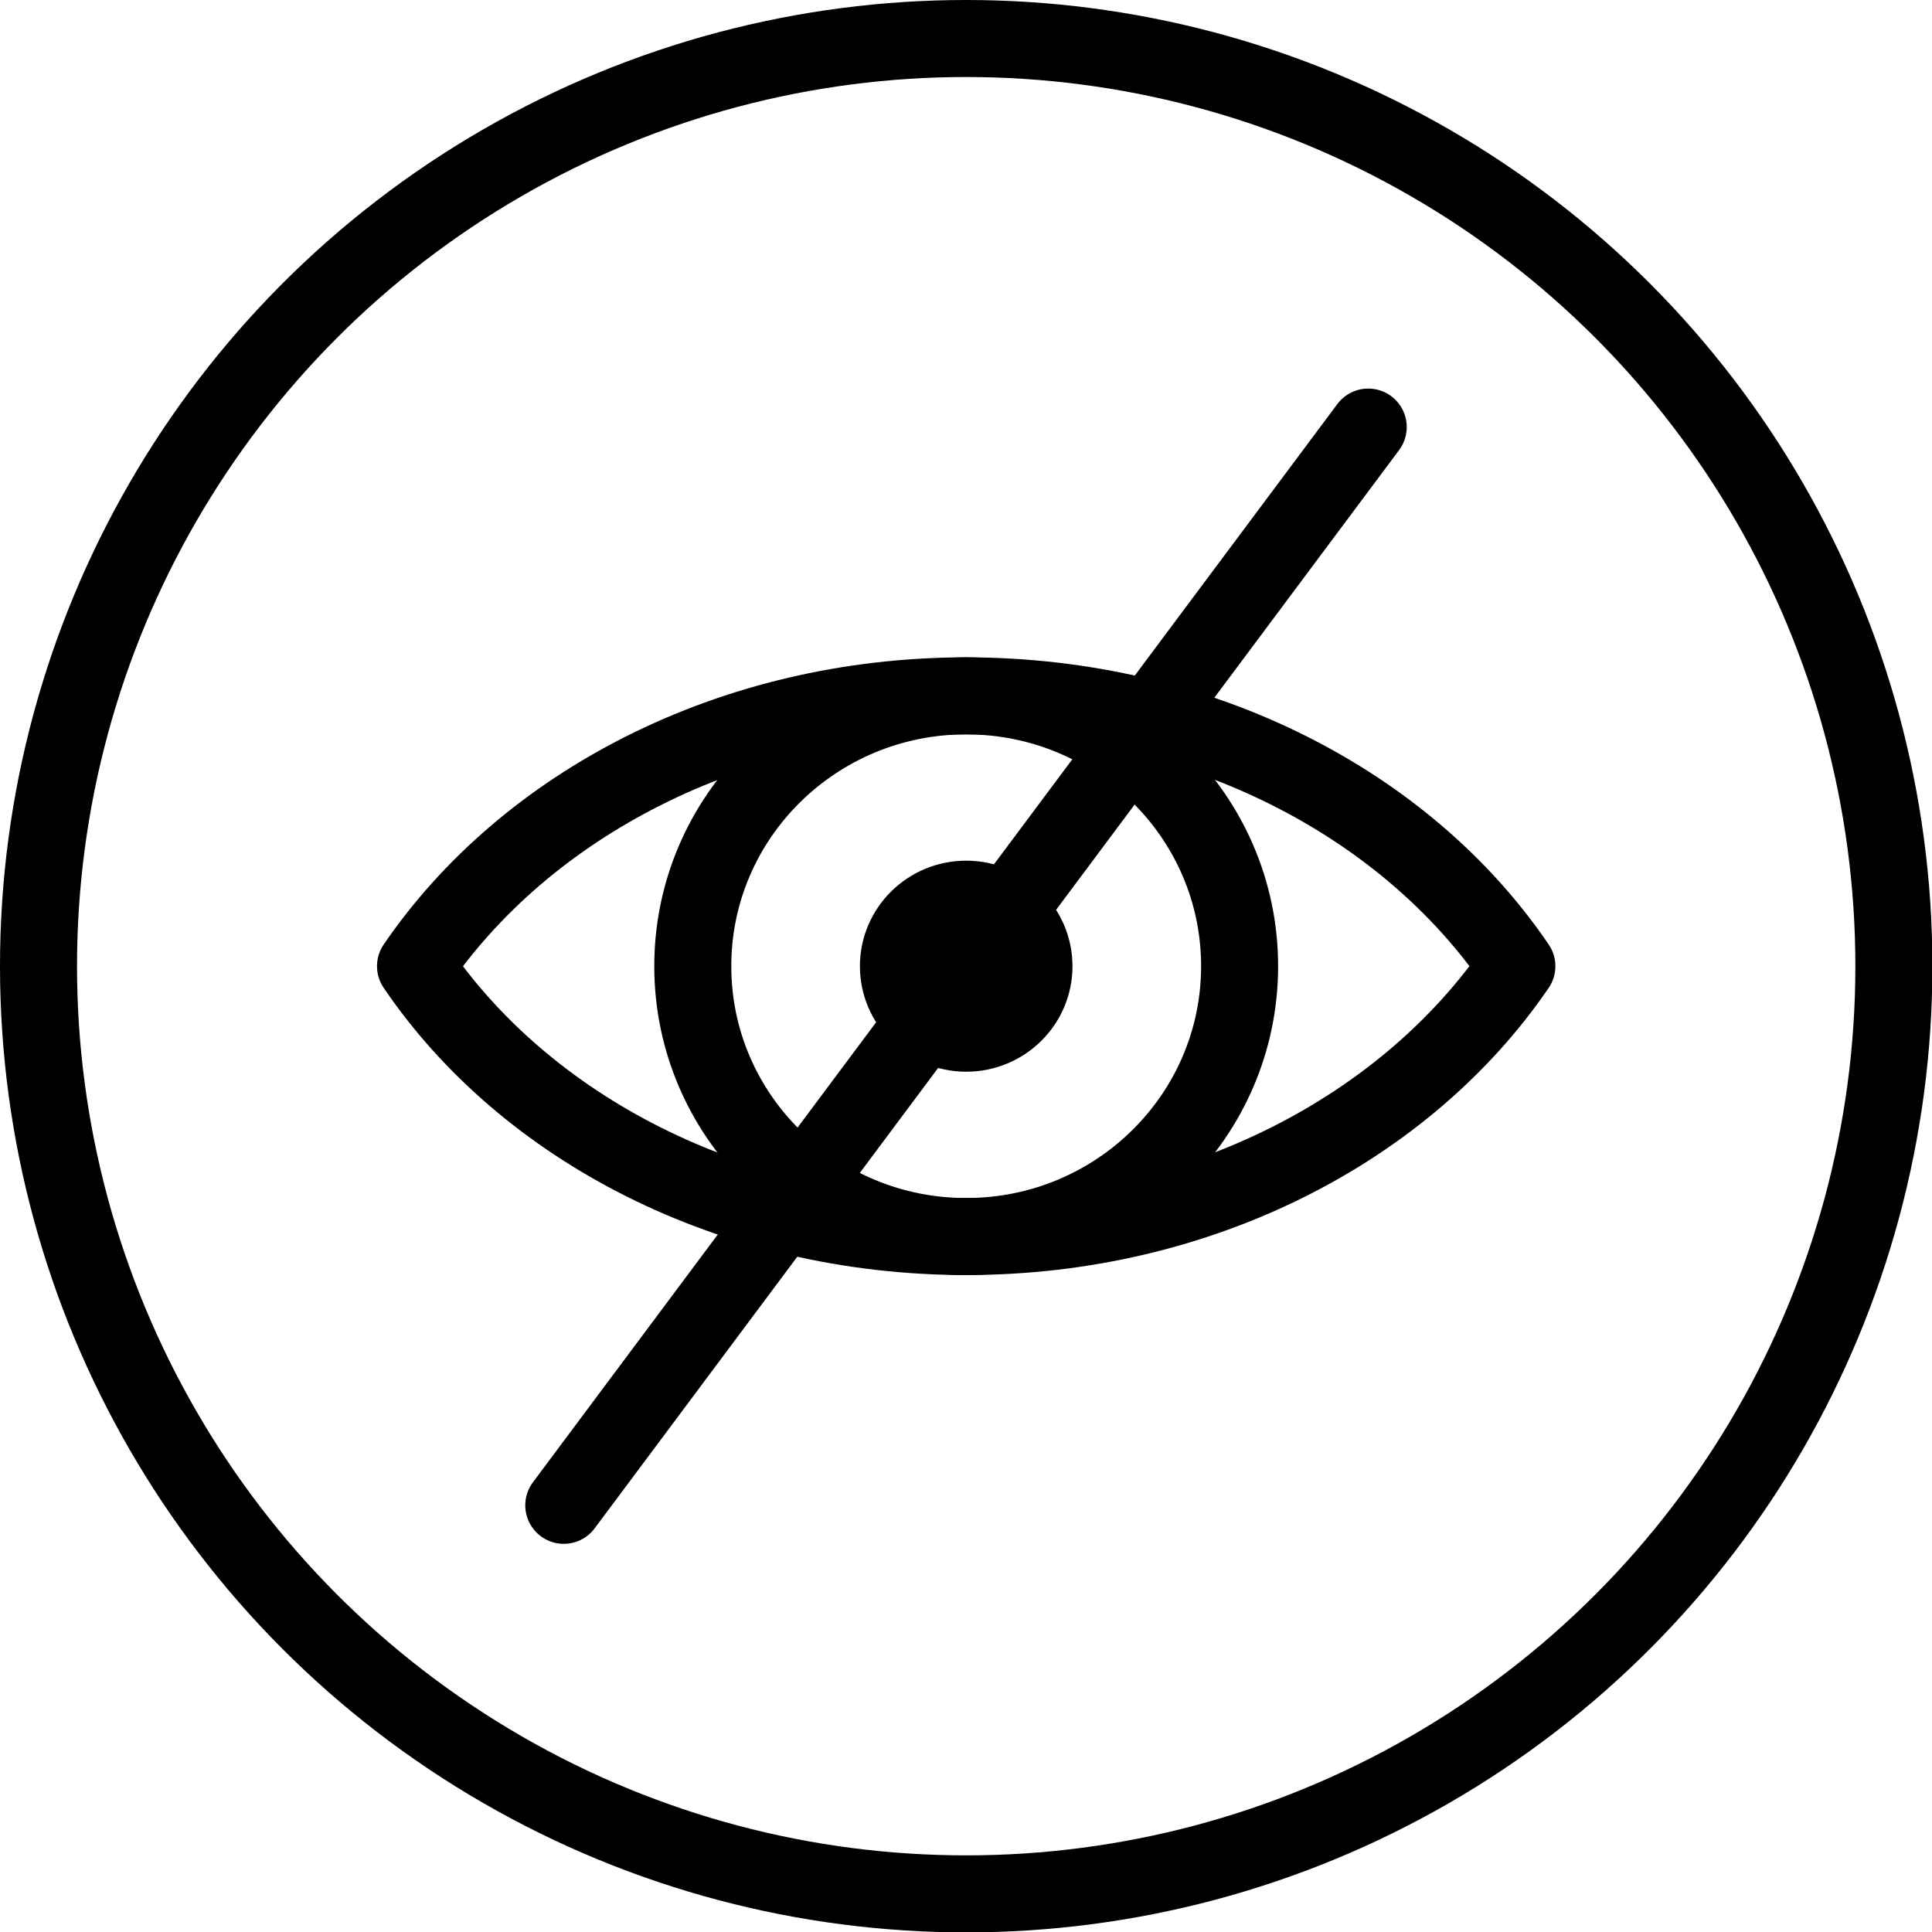
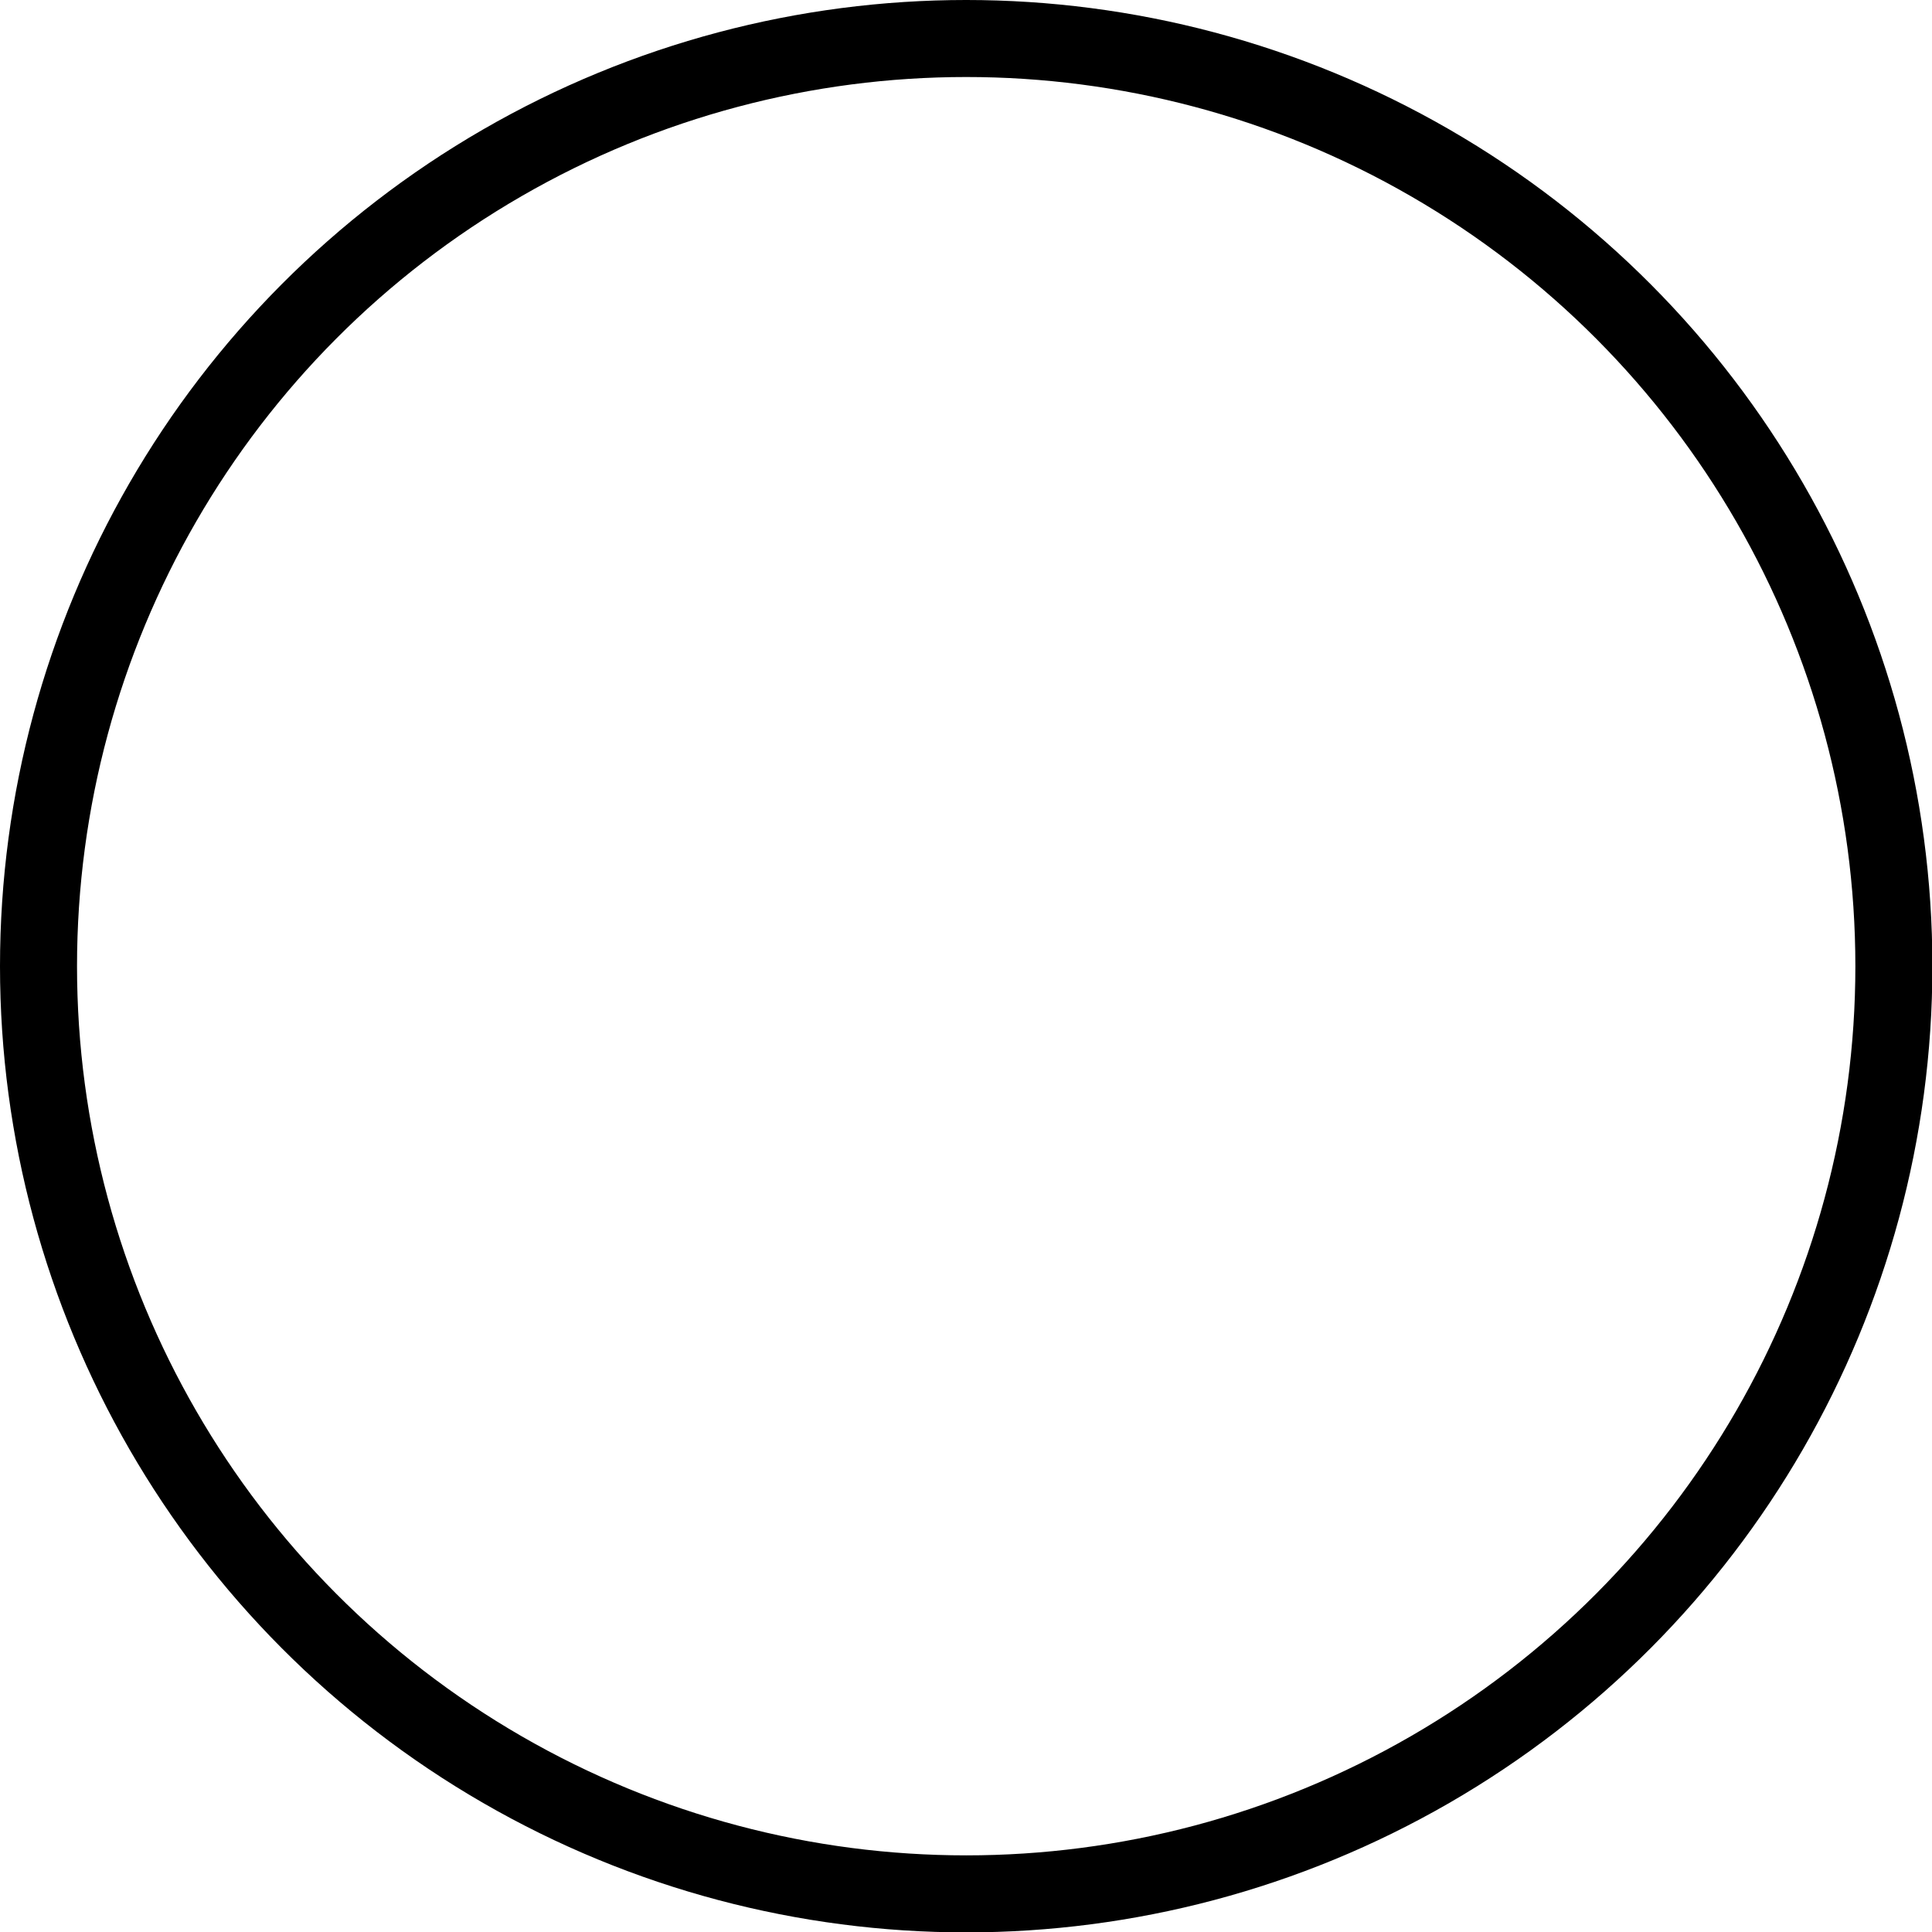
<svg xmlns="http://www.w3.org/2000/svg" id="Layer_2" data-name="Layer 2" viewBox="0 0 50.17 50.17">
  <g id="Calque_2" data-name="Calque 2">
    <g>
      <circle cx="25.09" cy="25.09" r="24.09" style="fill: none; stroke: #000; stroke-linecap: round; stroke-linejoin: round; stroke-width: 2px;" />
      <g>
        <g>
-           <path d="M39.39,25.09c-2.86,4.19-8.19,7.02-14.3,7.02s-11.45-2.82-14.3-7.02c2.86-4.19,8.19-7.02,14.3-7.02s11.45,2.82,14.3,7.02Z" style="fill: none; stroke: #000; stroke-linecap: round; stroke-linejoin: round; stroke-width: 2px;" />
-           <ellipse cx="25.09" cy="25.09" rx="7.1" ry="7.02" style="fill: none; stroke: #000; stroke-linecap: round; stroke-linejoin: round; stroke-width: 2px;" />
-           <ellipse cx="25.09" cy="25.09" rx="1.76" ry="1.74" style="fill: none; stroke: #000; stroke-linecap: round; stroke-linejoin: round; stroke-width: 2px;" />
-         </g>
-         <line x1="14.64" y1="39.09" x2="35.53" y2="11.09" style="fill: none; stroke: #000; stroke-linecap: round; stroke-linejoin: round; stroke-width: 2px;" />
+           </g>
      </g>
    </g>
  </g>
</svg>